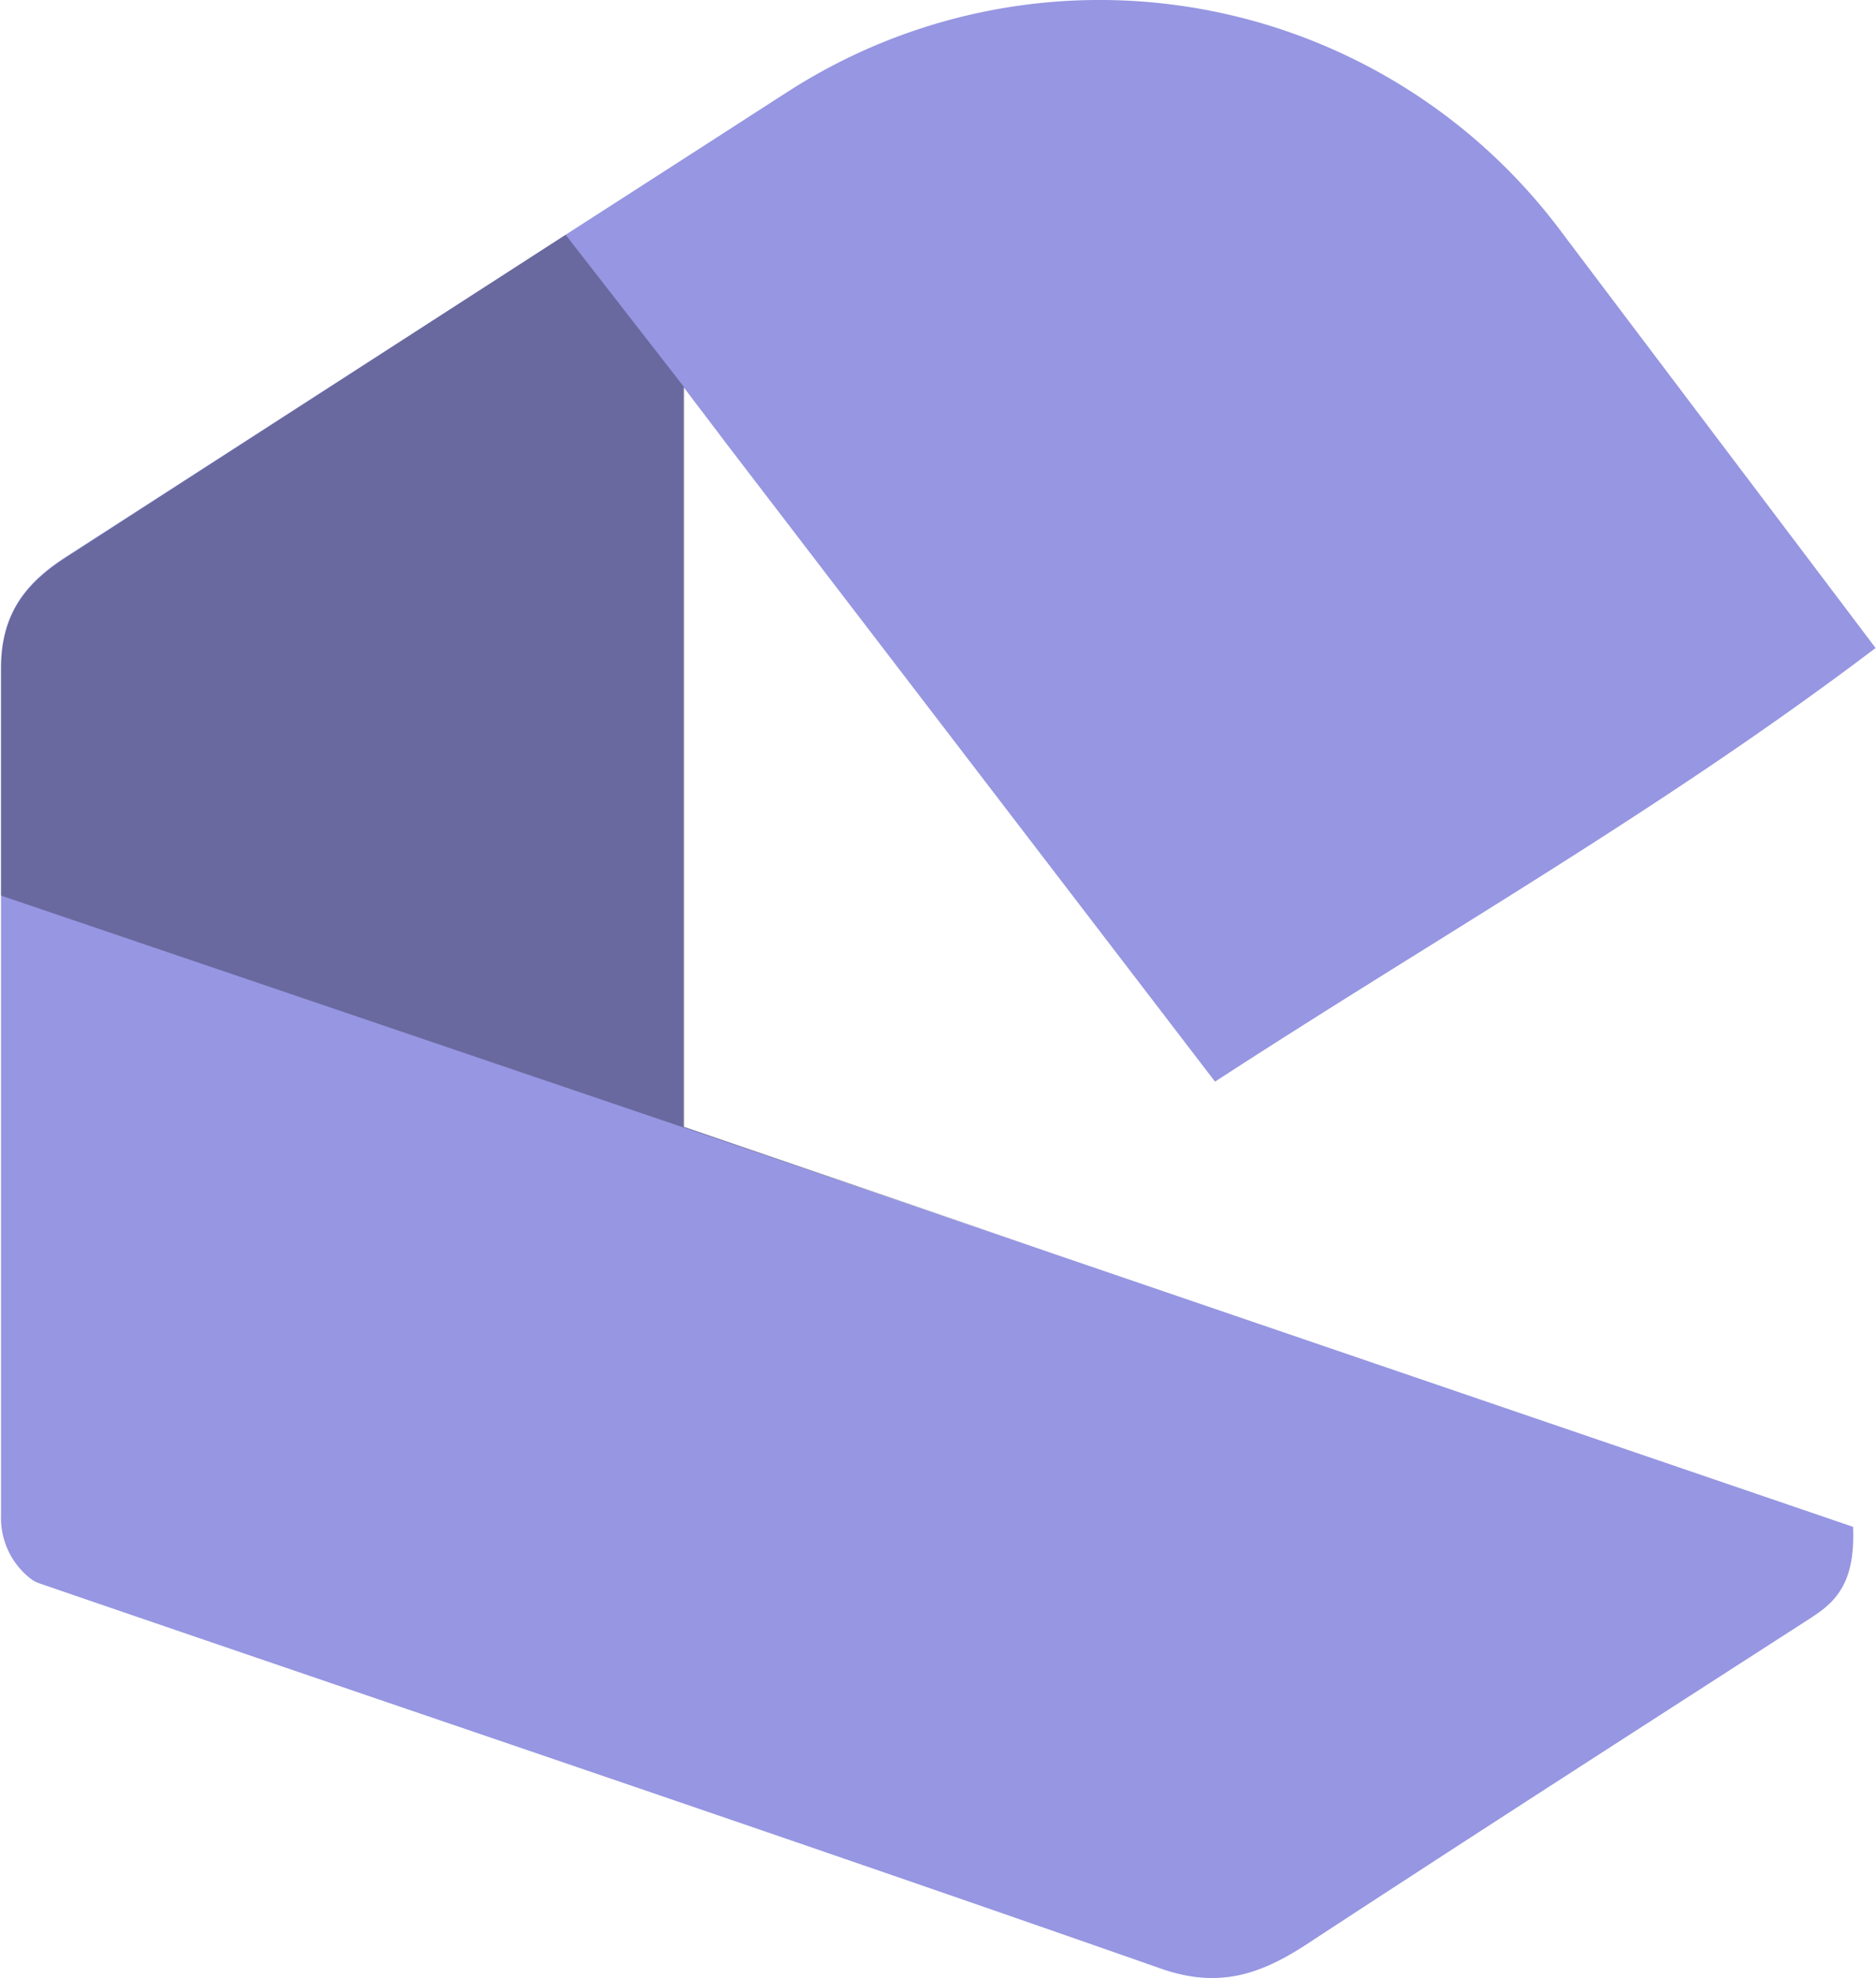
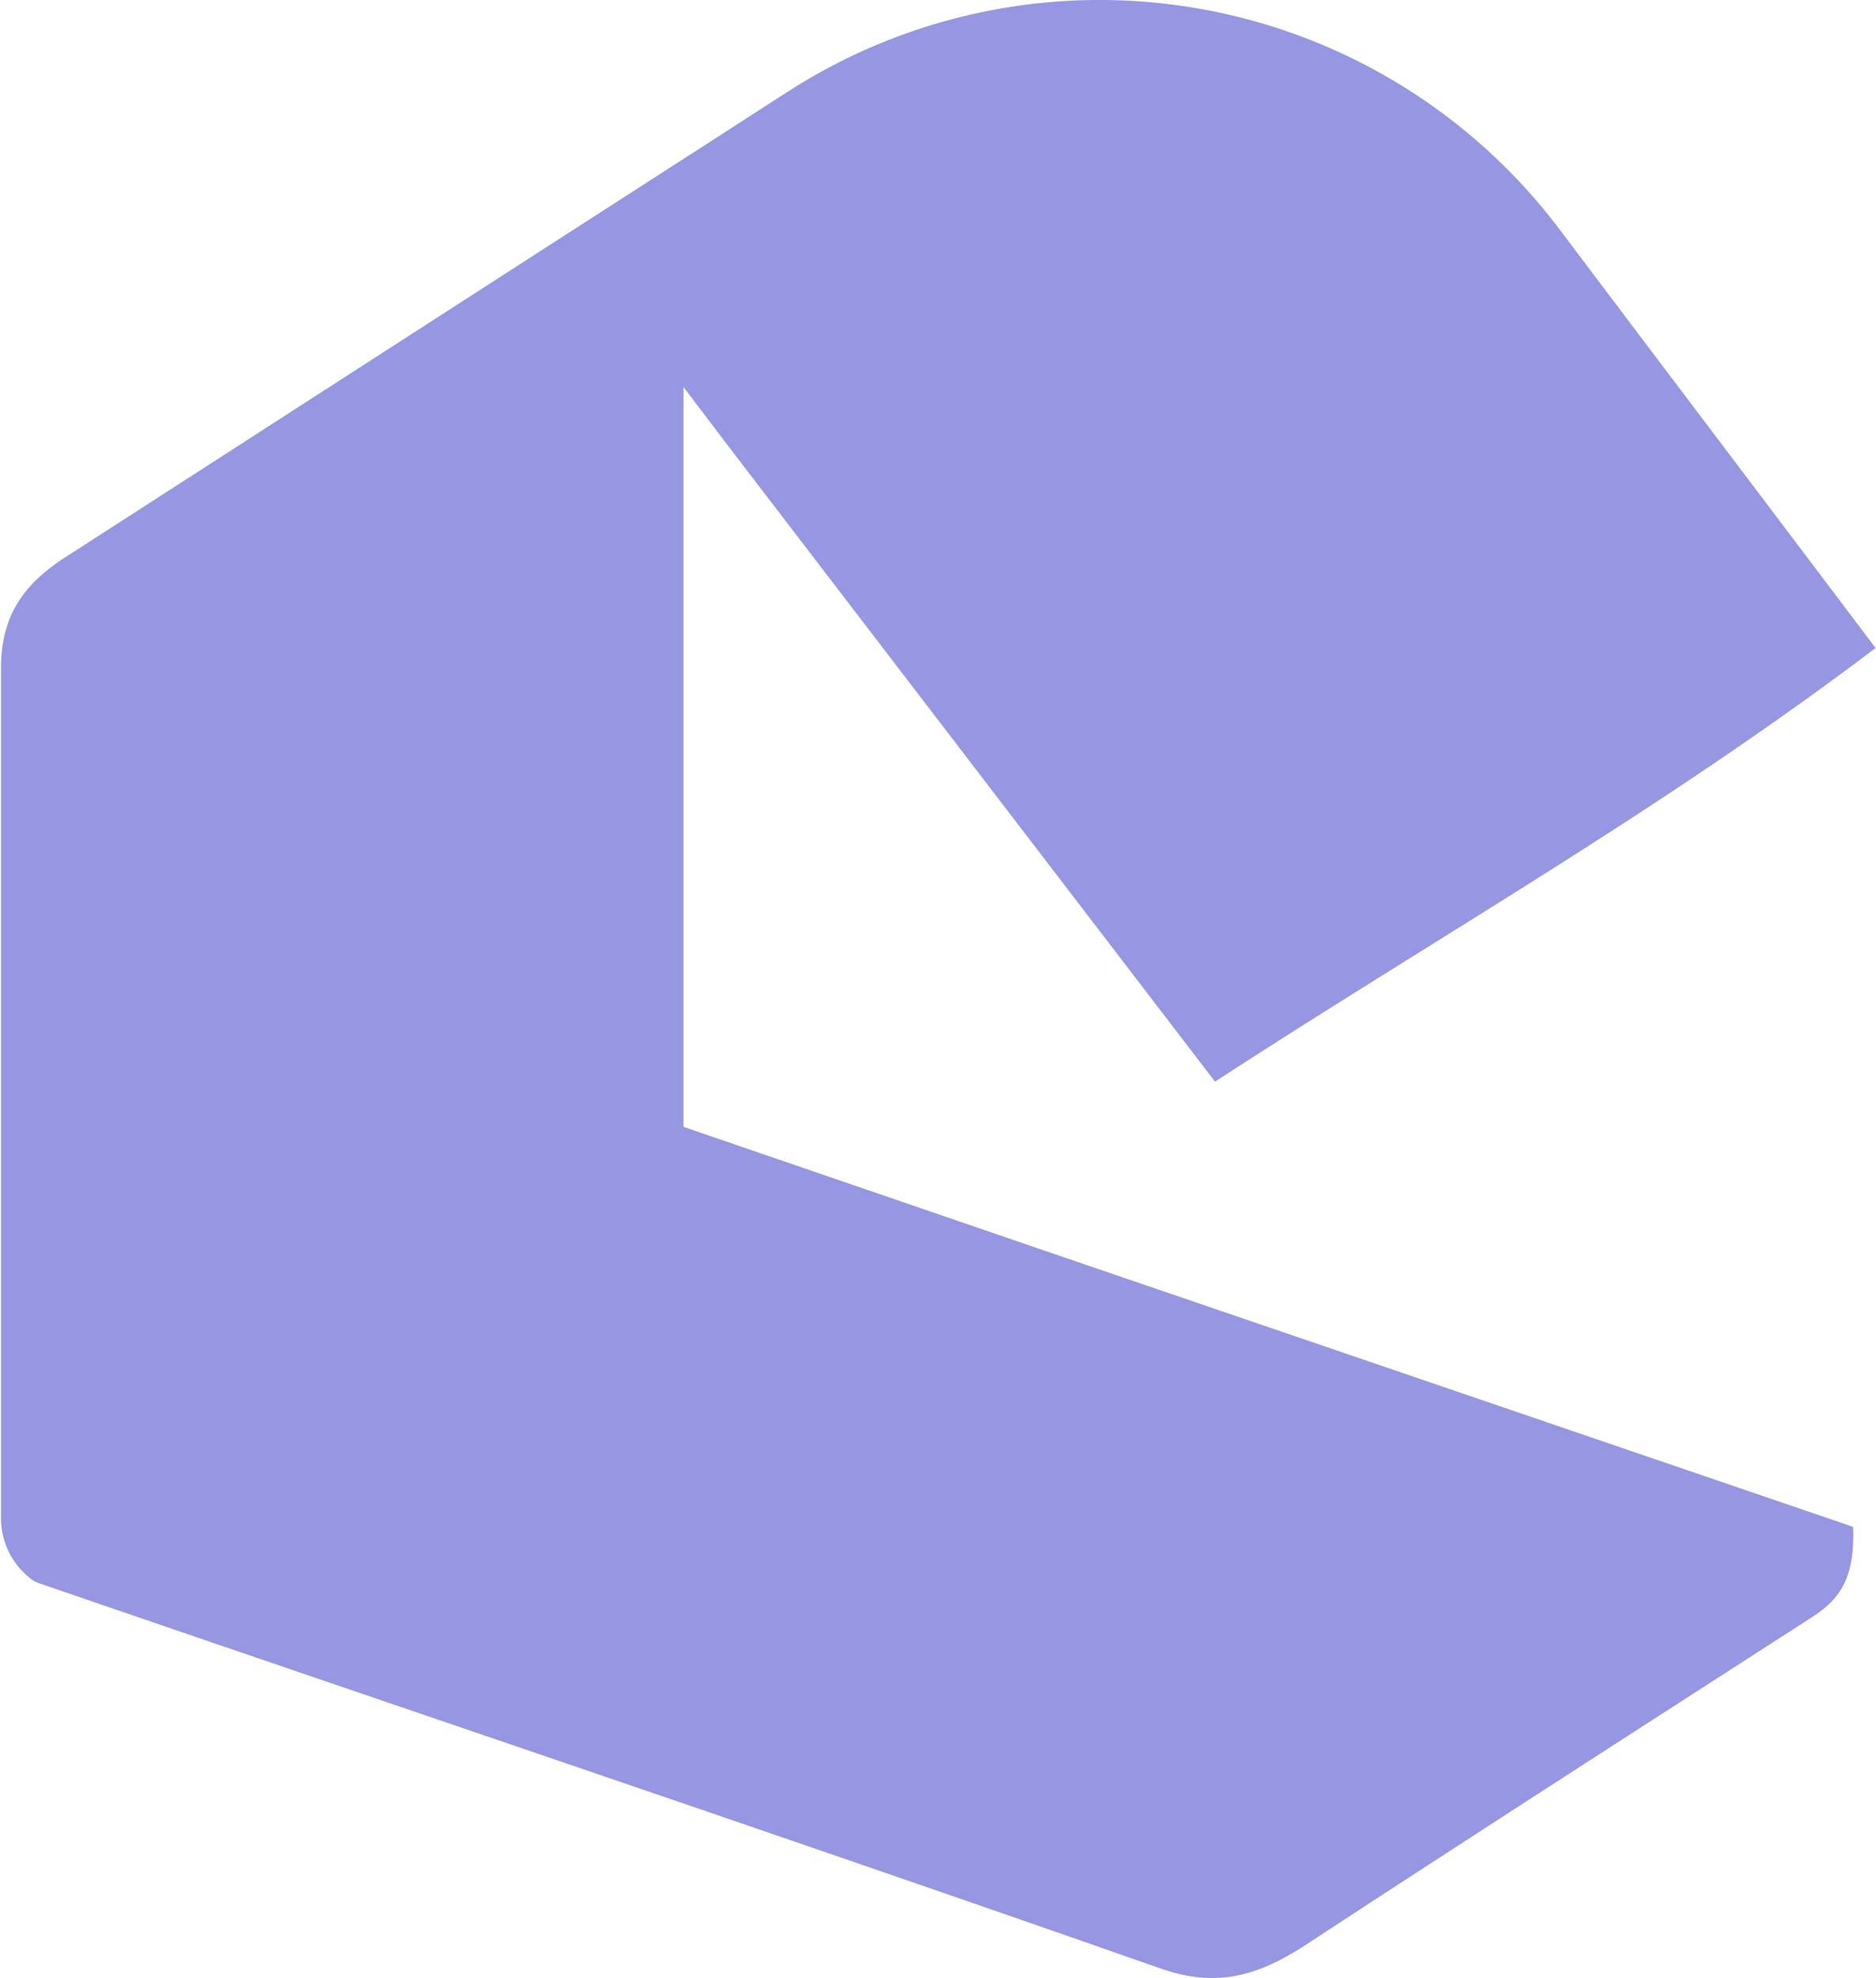
<svg xmlns="http://www.w3.org/2000/svg" viewBox="0 0 90.88 95.79">
  <defs>
    <style>.cls-1{isolation:isolate;}.cls-2{fill:#9696e2;}.cls-3{mix-blend-mode:multiply;opacity:0.3;}</style>
  </defs>
  <g class="cls-1">
    <g id="Layer_1" data-name="Layer 1">
      <path class="cls-2" d="M89.77,73.94c.11,2.64-.78,3.59-2,4.38-8.18,5.27-16.37,10.53-24.51,15.86-2.2,1.43-4.22,2.13-7,1.16C38.17,89,20,82.89,1.89,76.67a1.42,1.42,0,0,1-.43-.24,3.71,3.71,0,0,1-1.41-3c0-9.86,0-19.94,0-30.09,0-3.67,0-7.36,0-11,0-2.6,1.17-4.11,3.17-5.39L27.4,11.37l5.75-3.7c1.67-1.07,3.33-2.15,5-3.22a27.9,27.9,0,0,1,37.37,6.62c5.12,6.79,10.2,13.5,15.34,20.31-10.39,7.87-21,13.85-32,21l-23.75-31h0c-.66-.88-1.33-1.75-2-2.64V54.57l18,6.17h0Z" />
-       <path class="cls-3" d="M51.19,60.74h0L.05,43.37c0-3.67,0-7.36,0-11,0-2.6,1.17-4.11,3.17-5.39L27.4,11.37l5.75,7.39V54.57Z" />
    </g>
  </g>
</svg>